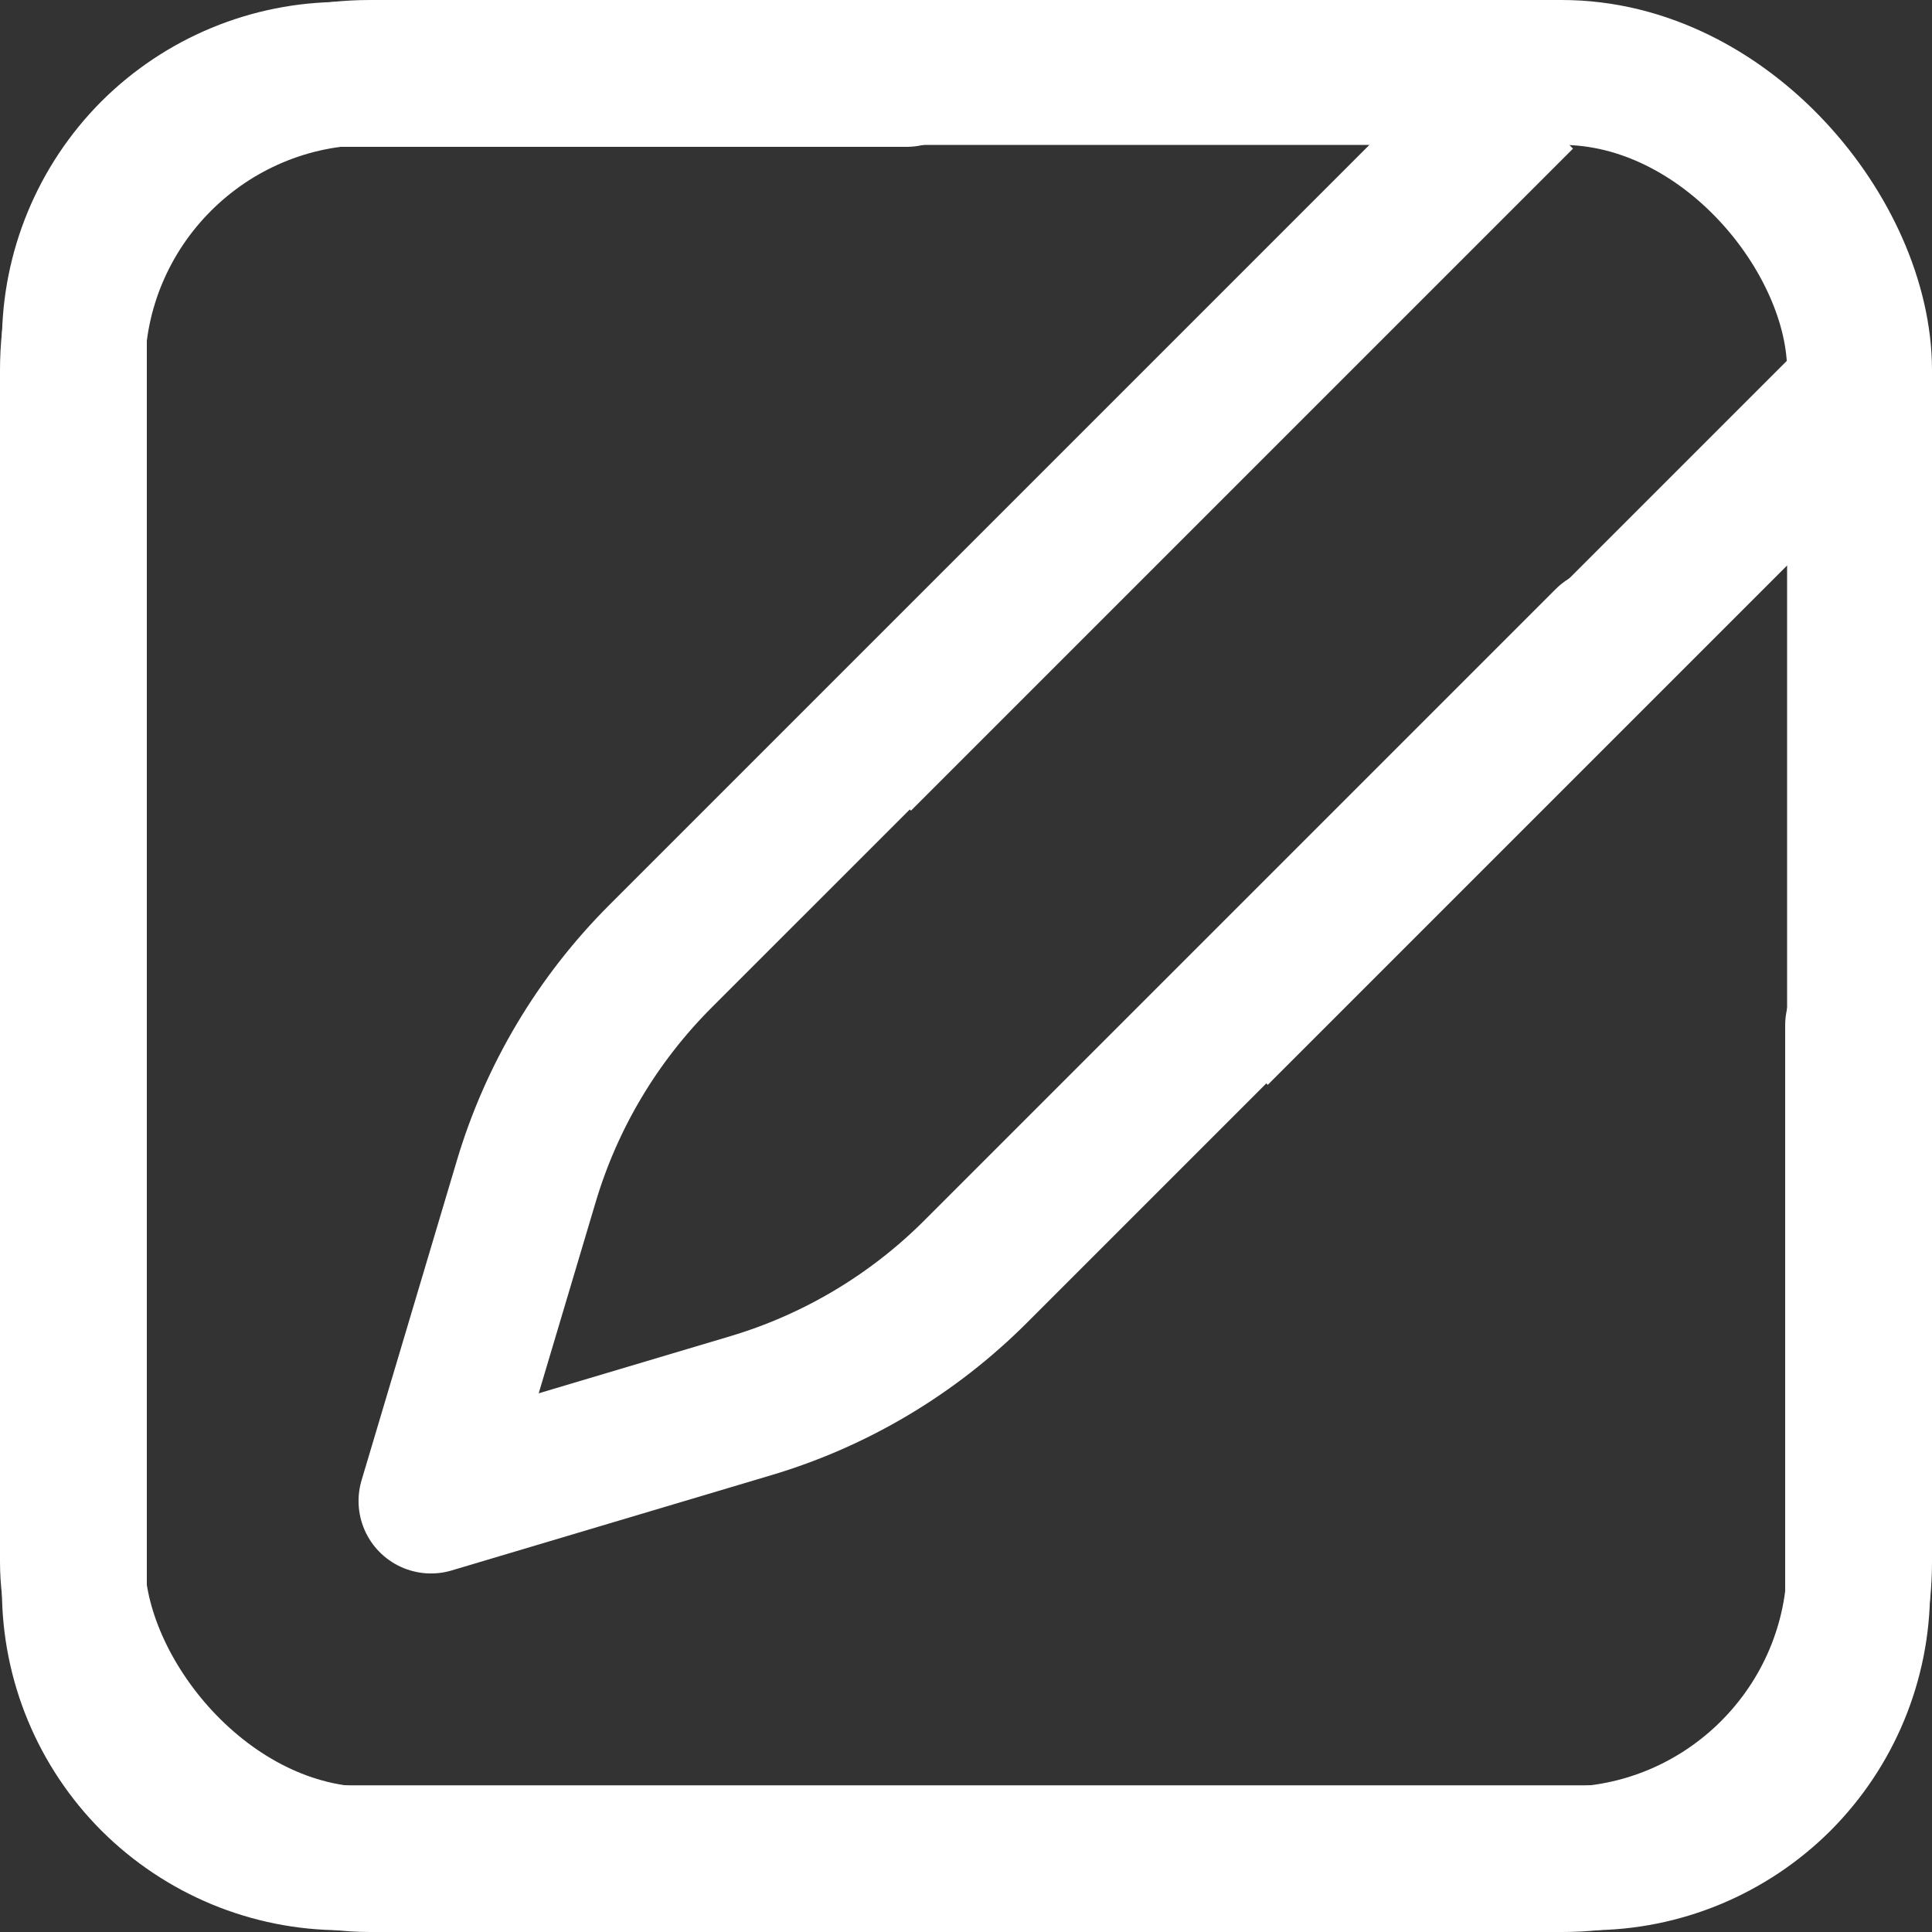
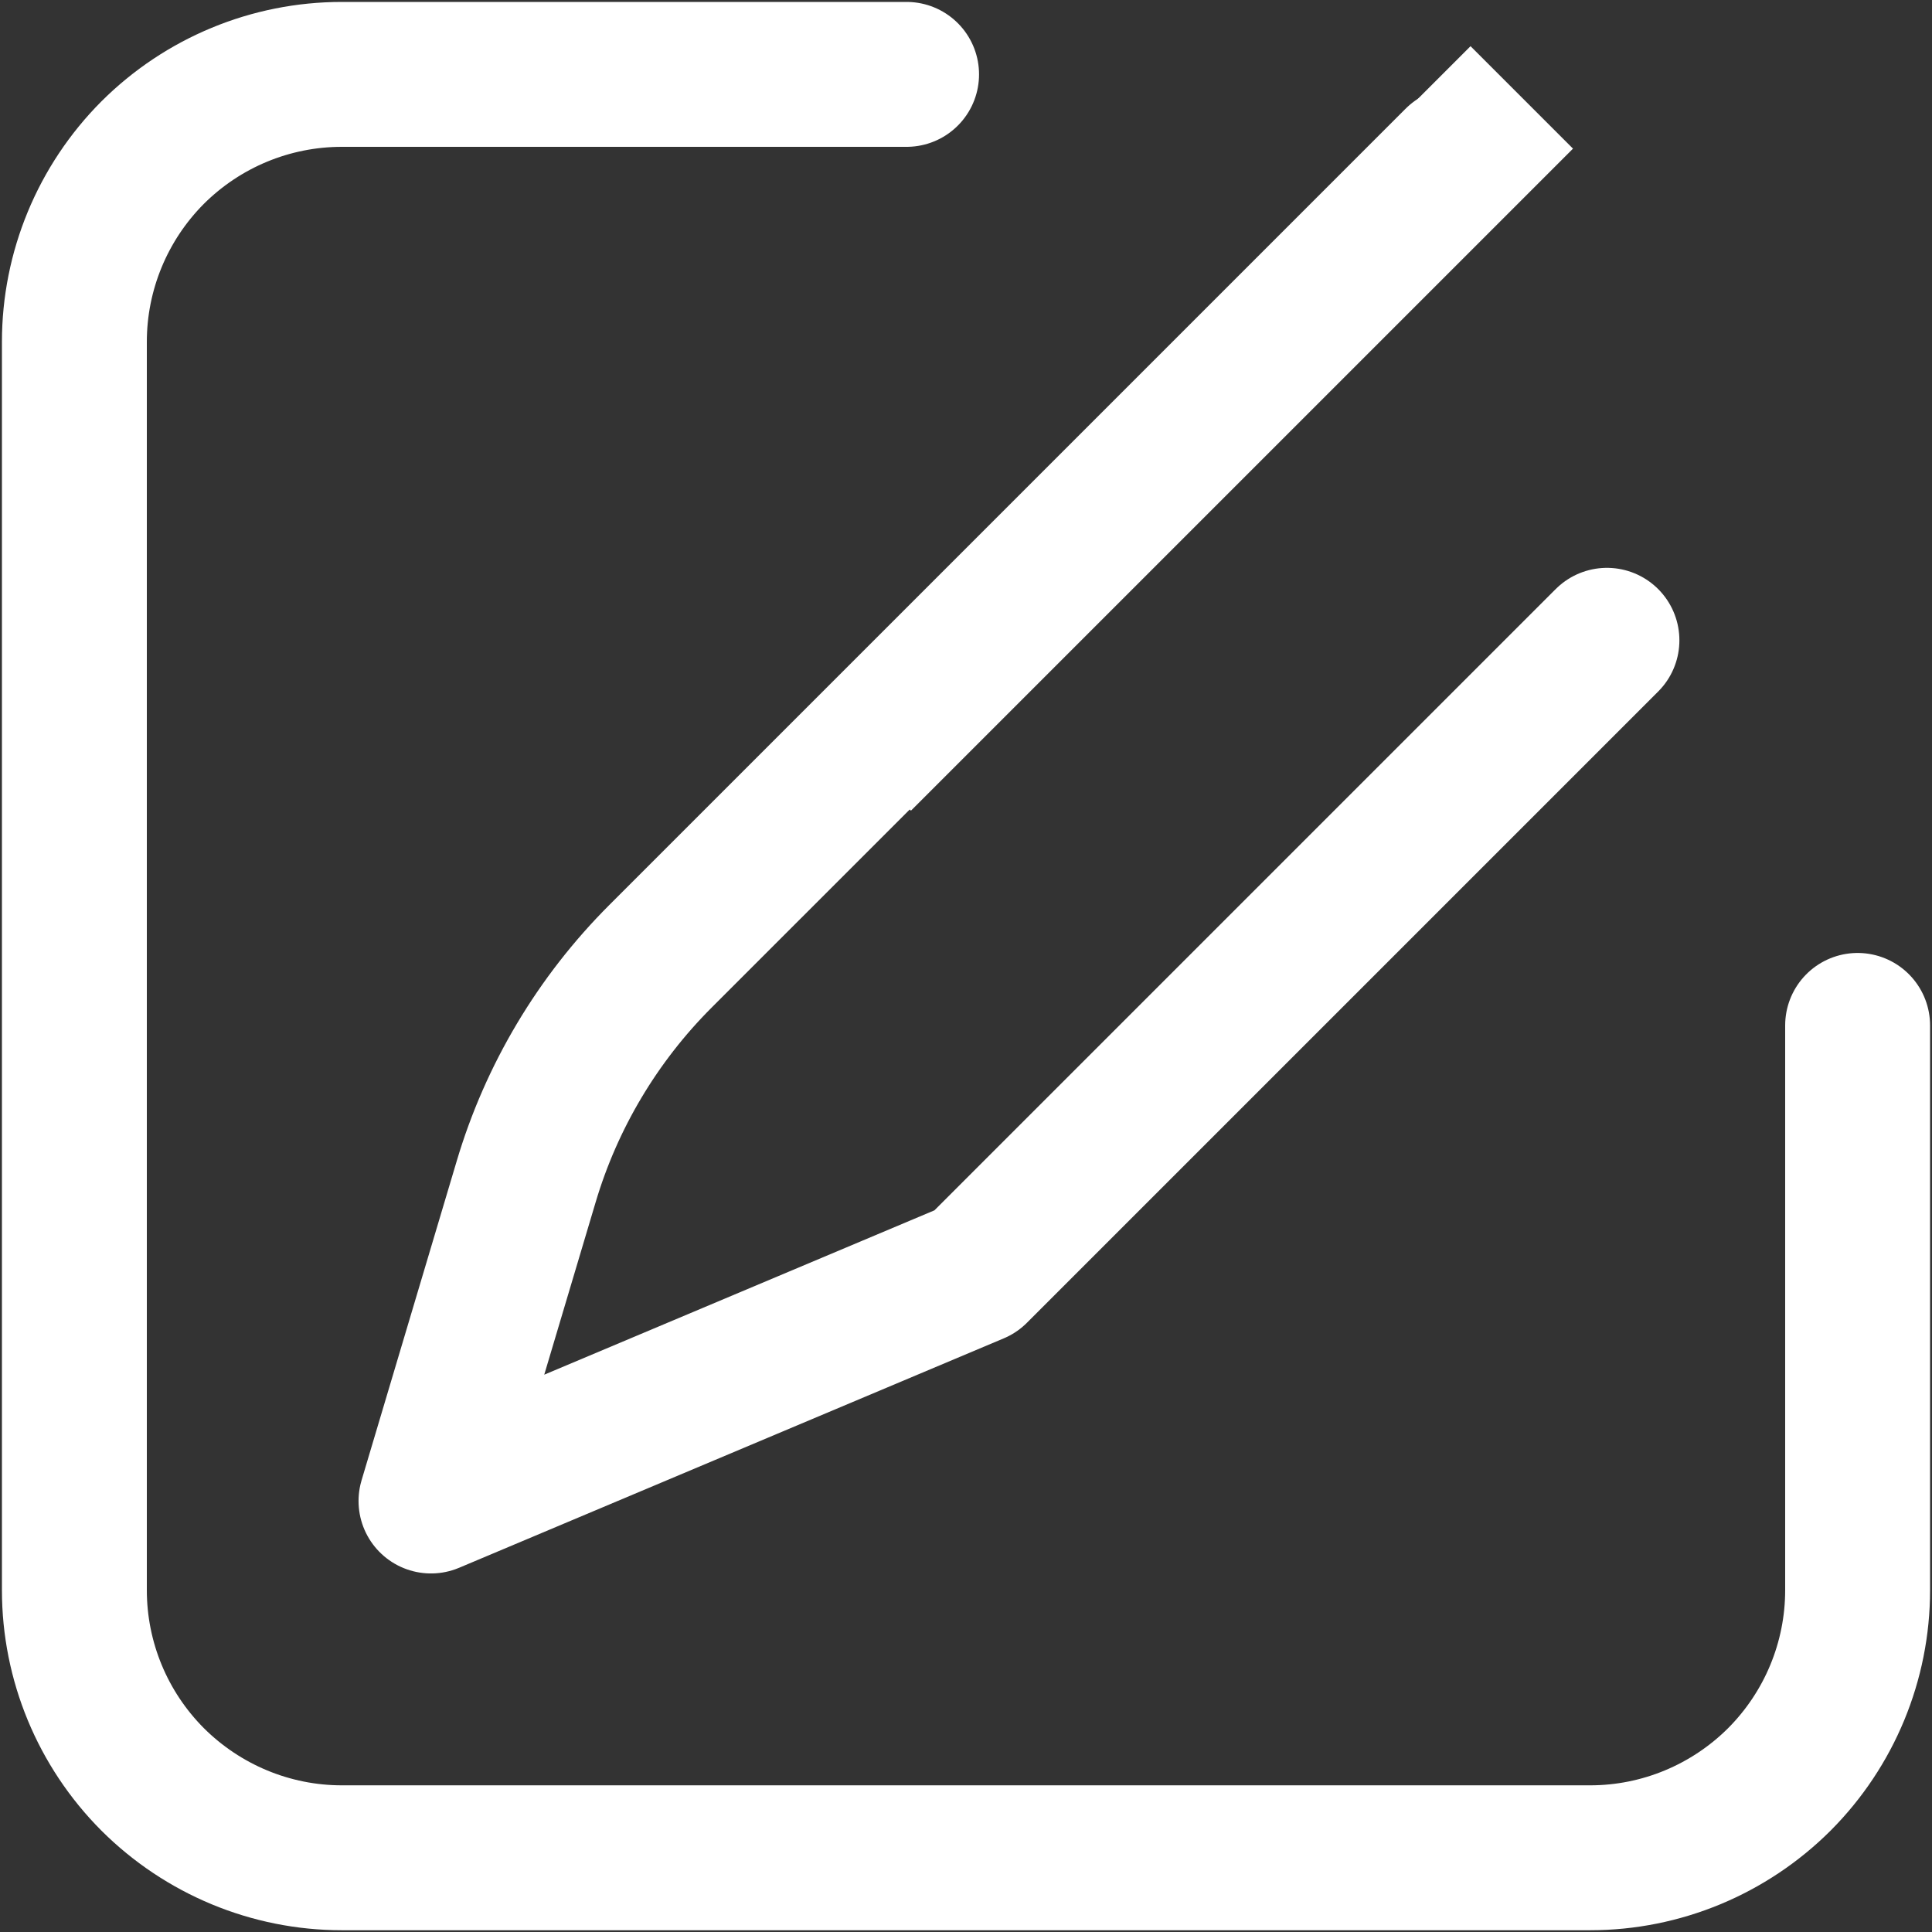
<svg xmlns="http://www.w3.org/2000/svg" width="12" height="12" viewBox="0 0 12 12" fill="none">
  <rect x="0" y="0" width="12" height="12" fill="#333333" stroke="none" />
-   <path d="M11.538 6.369V9.877C11.538 10.318 11.363 10.74 11.052 11.052C10.74 11.363 10.318 11.539 9.877 11.539H2.123C1.682 11.539 1.26 11.363 0.948 11.052C0.637 10.74 0.462 10.318 0.462 9.877V2.123C0.462 1.683 0.637 1.26 0.948 0.948C1.26 0.637 1.682 0.462 2.123 0.462H5.631M9.981 3.977L6.06 7.898C5.67 8.288 5.189 8.575 4.66 8.732L2.677 9.323L3.268 7.34C3.425 6.811 3.712 6.33 4.102 5.94L7.4 2.642L9.049 0.993" stroke="white" stroke-width="0.9" stroke-linecap="round" stroke-linejoin="round" />
-   <line x1="7.556" y1="6.42" x2="11.668" y2="2.308" stroke="white" stroke-width="0.9" />
+   <path d="M11.538 6.369V9.877C11.538 10.318 11.363 10.74 11.052 11.052C10.74 11.363 10.318 11.539 9.877 11.539H2.123C1.682 11.539 1.26 11.363 0.948 11.052C0.637 10.74 0.462 10.318 0.462 9.877V2.123C0.462 1.683 0.637 1.26 0.948 0.948C1.26 0.637 1.682 0.462 2.123 0.462H5.631M9.981 3.977L6.06 7.898L2.677 9.323L3.268 7.34C3.425 6.811 3.712 6.33 4.102 5.94L7.4 2.642L9.049 0.993" stroke="white" stroke-width="0.9" stroke-linecap="round" stroke-linejoin="round" />
  <line x1="5.34" y1="4.717" x2="9.452" y2="0.605" stroke="white" stroke-width="0.9" />
-   <rect x="0.45" y="0.45" width="11.1" height="11.1" rx="1.85" stroke="white" stroke-width="0.9" />
</svg>